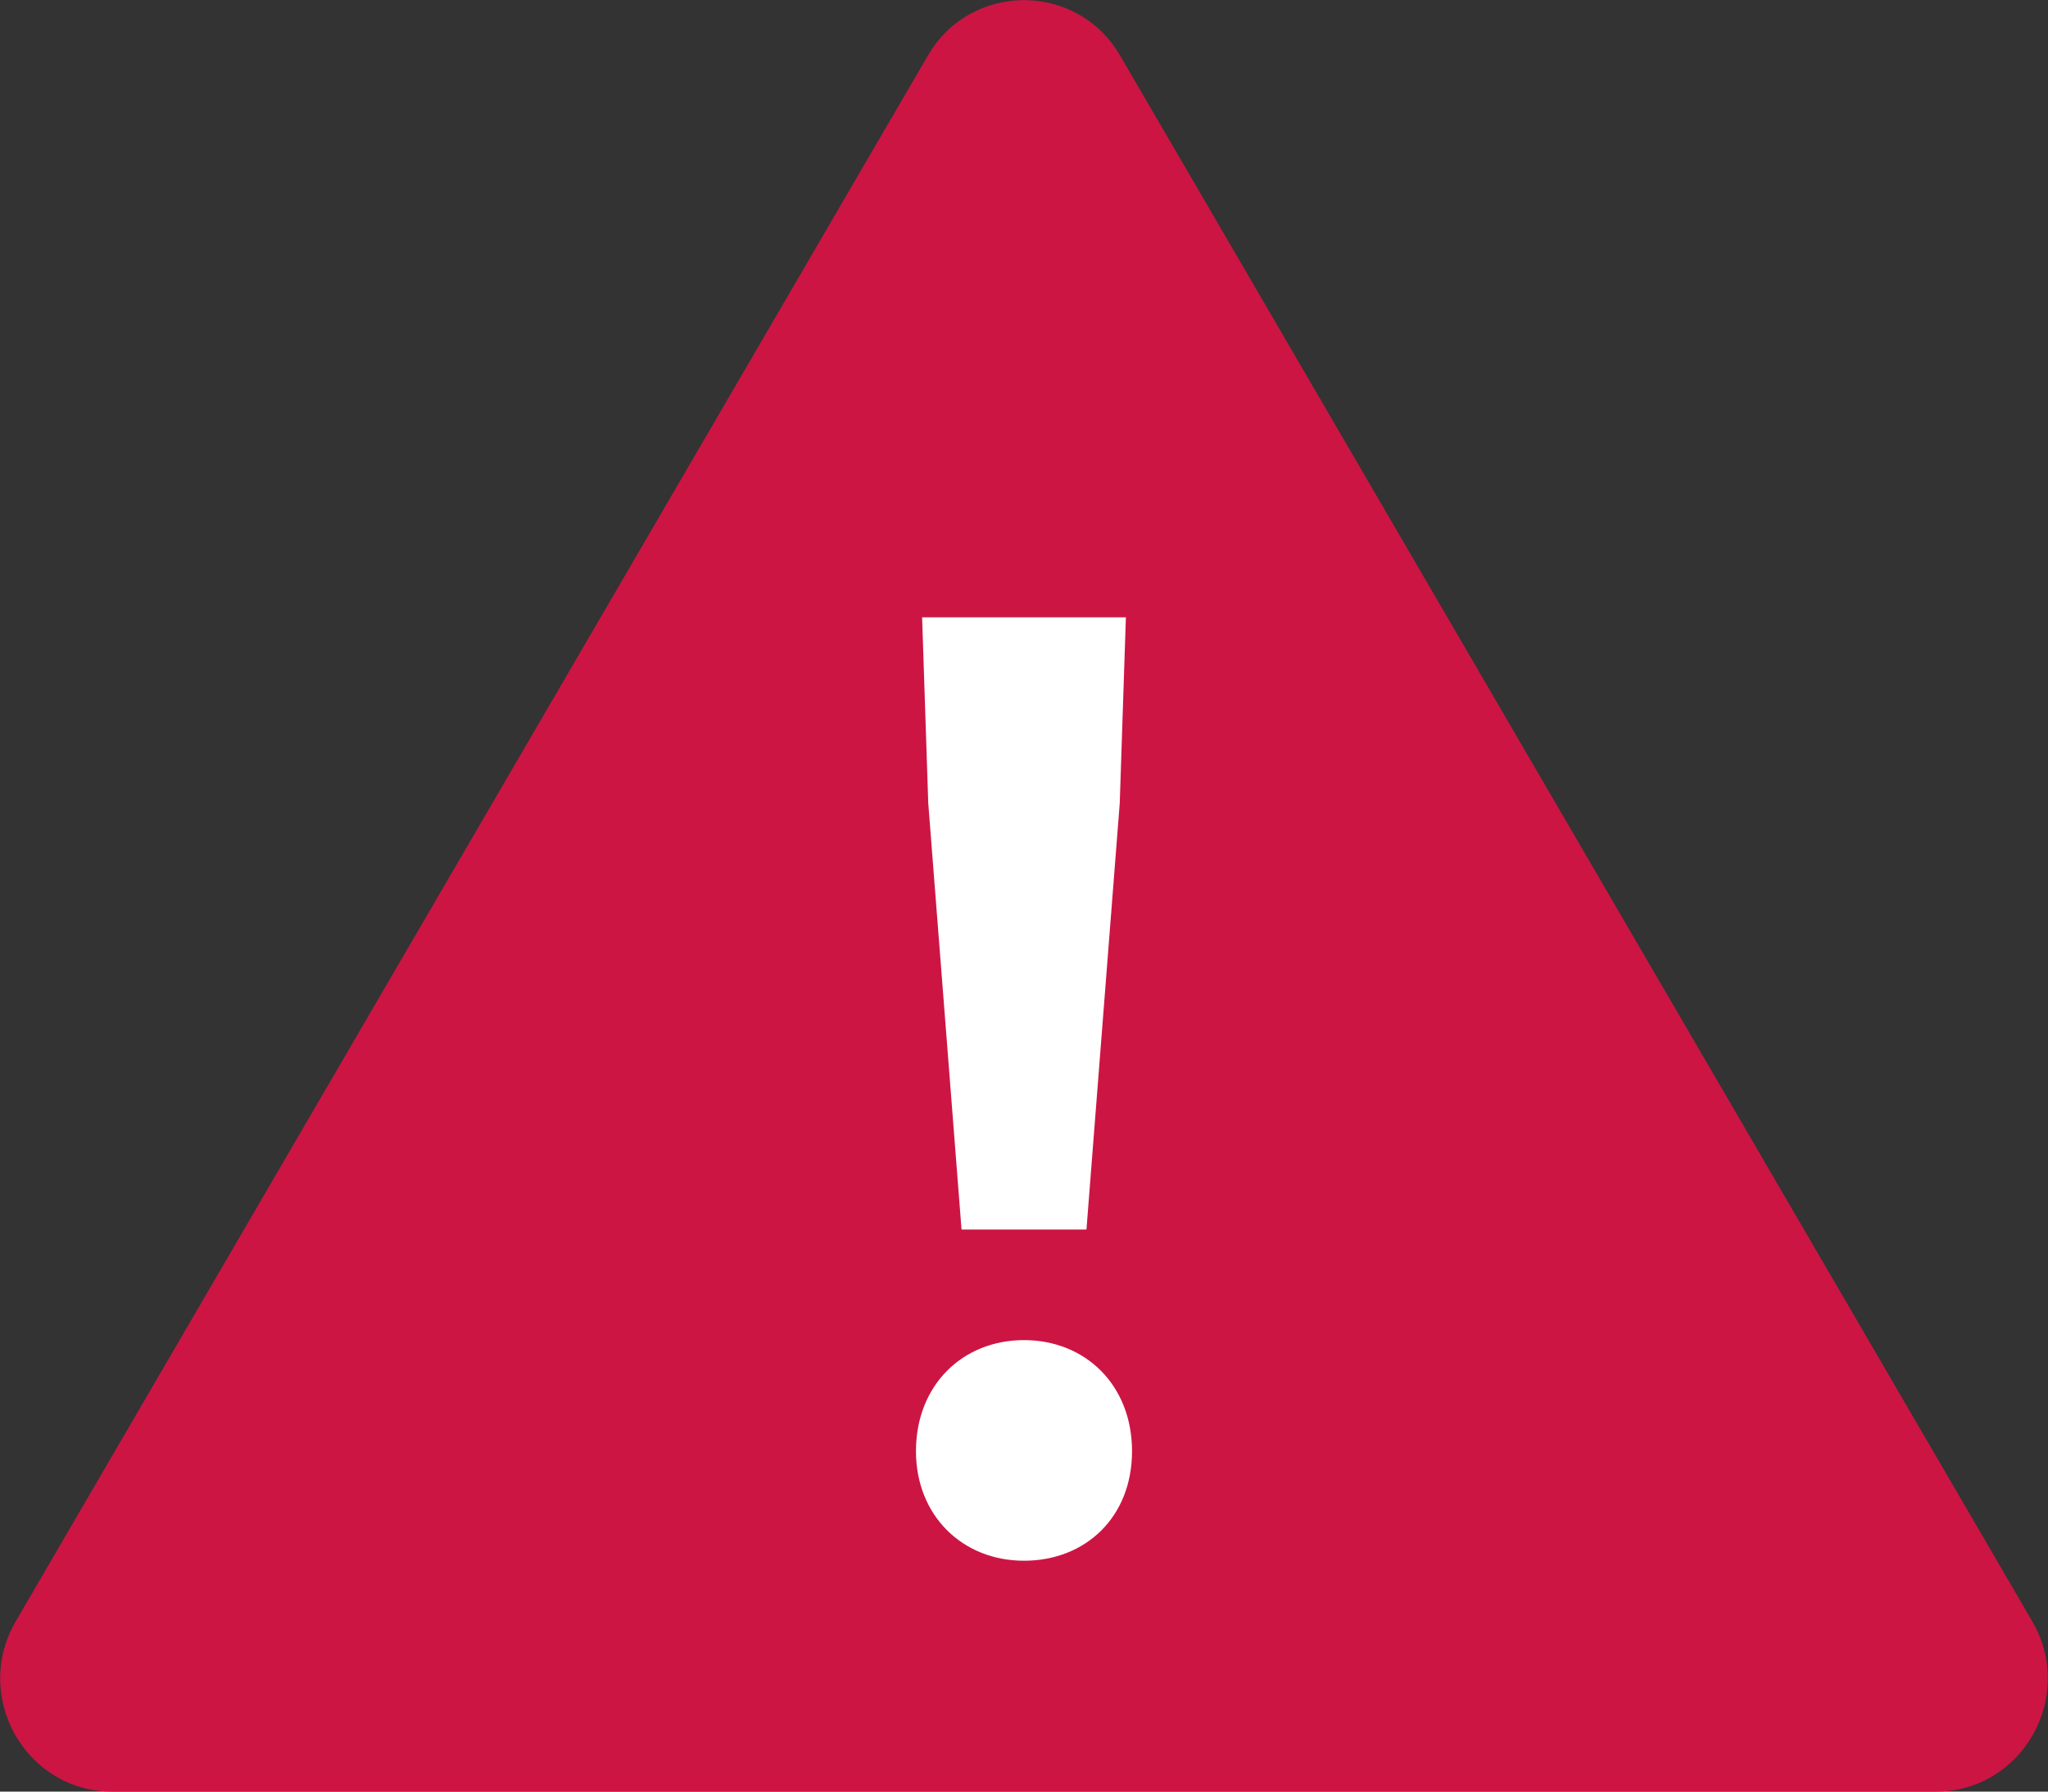
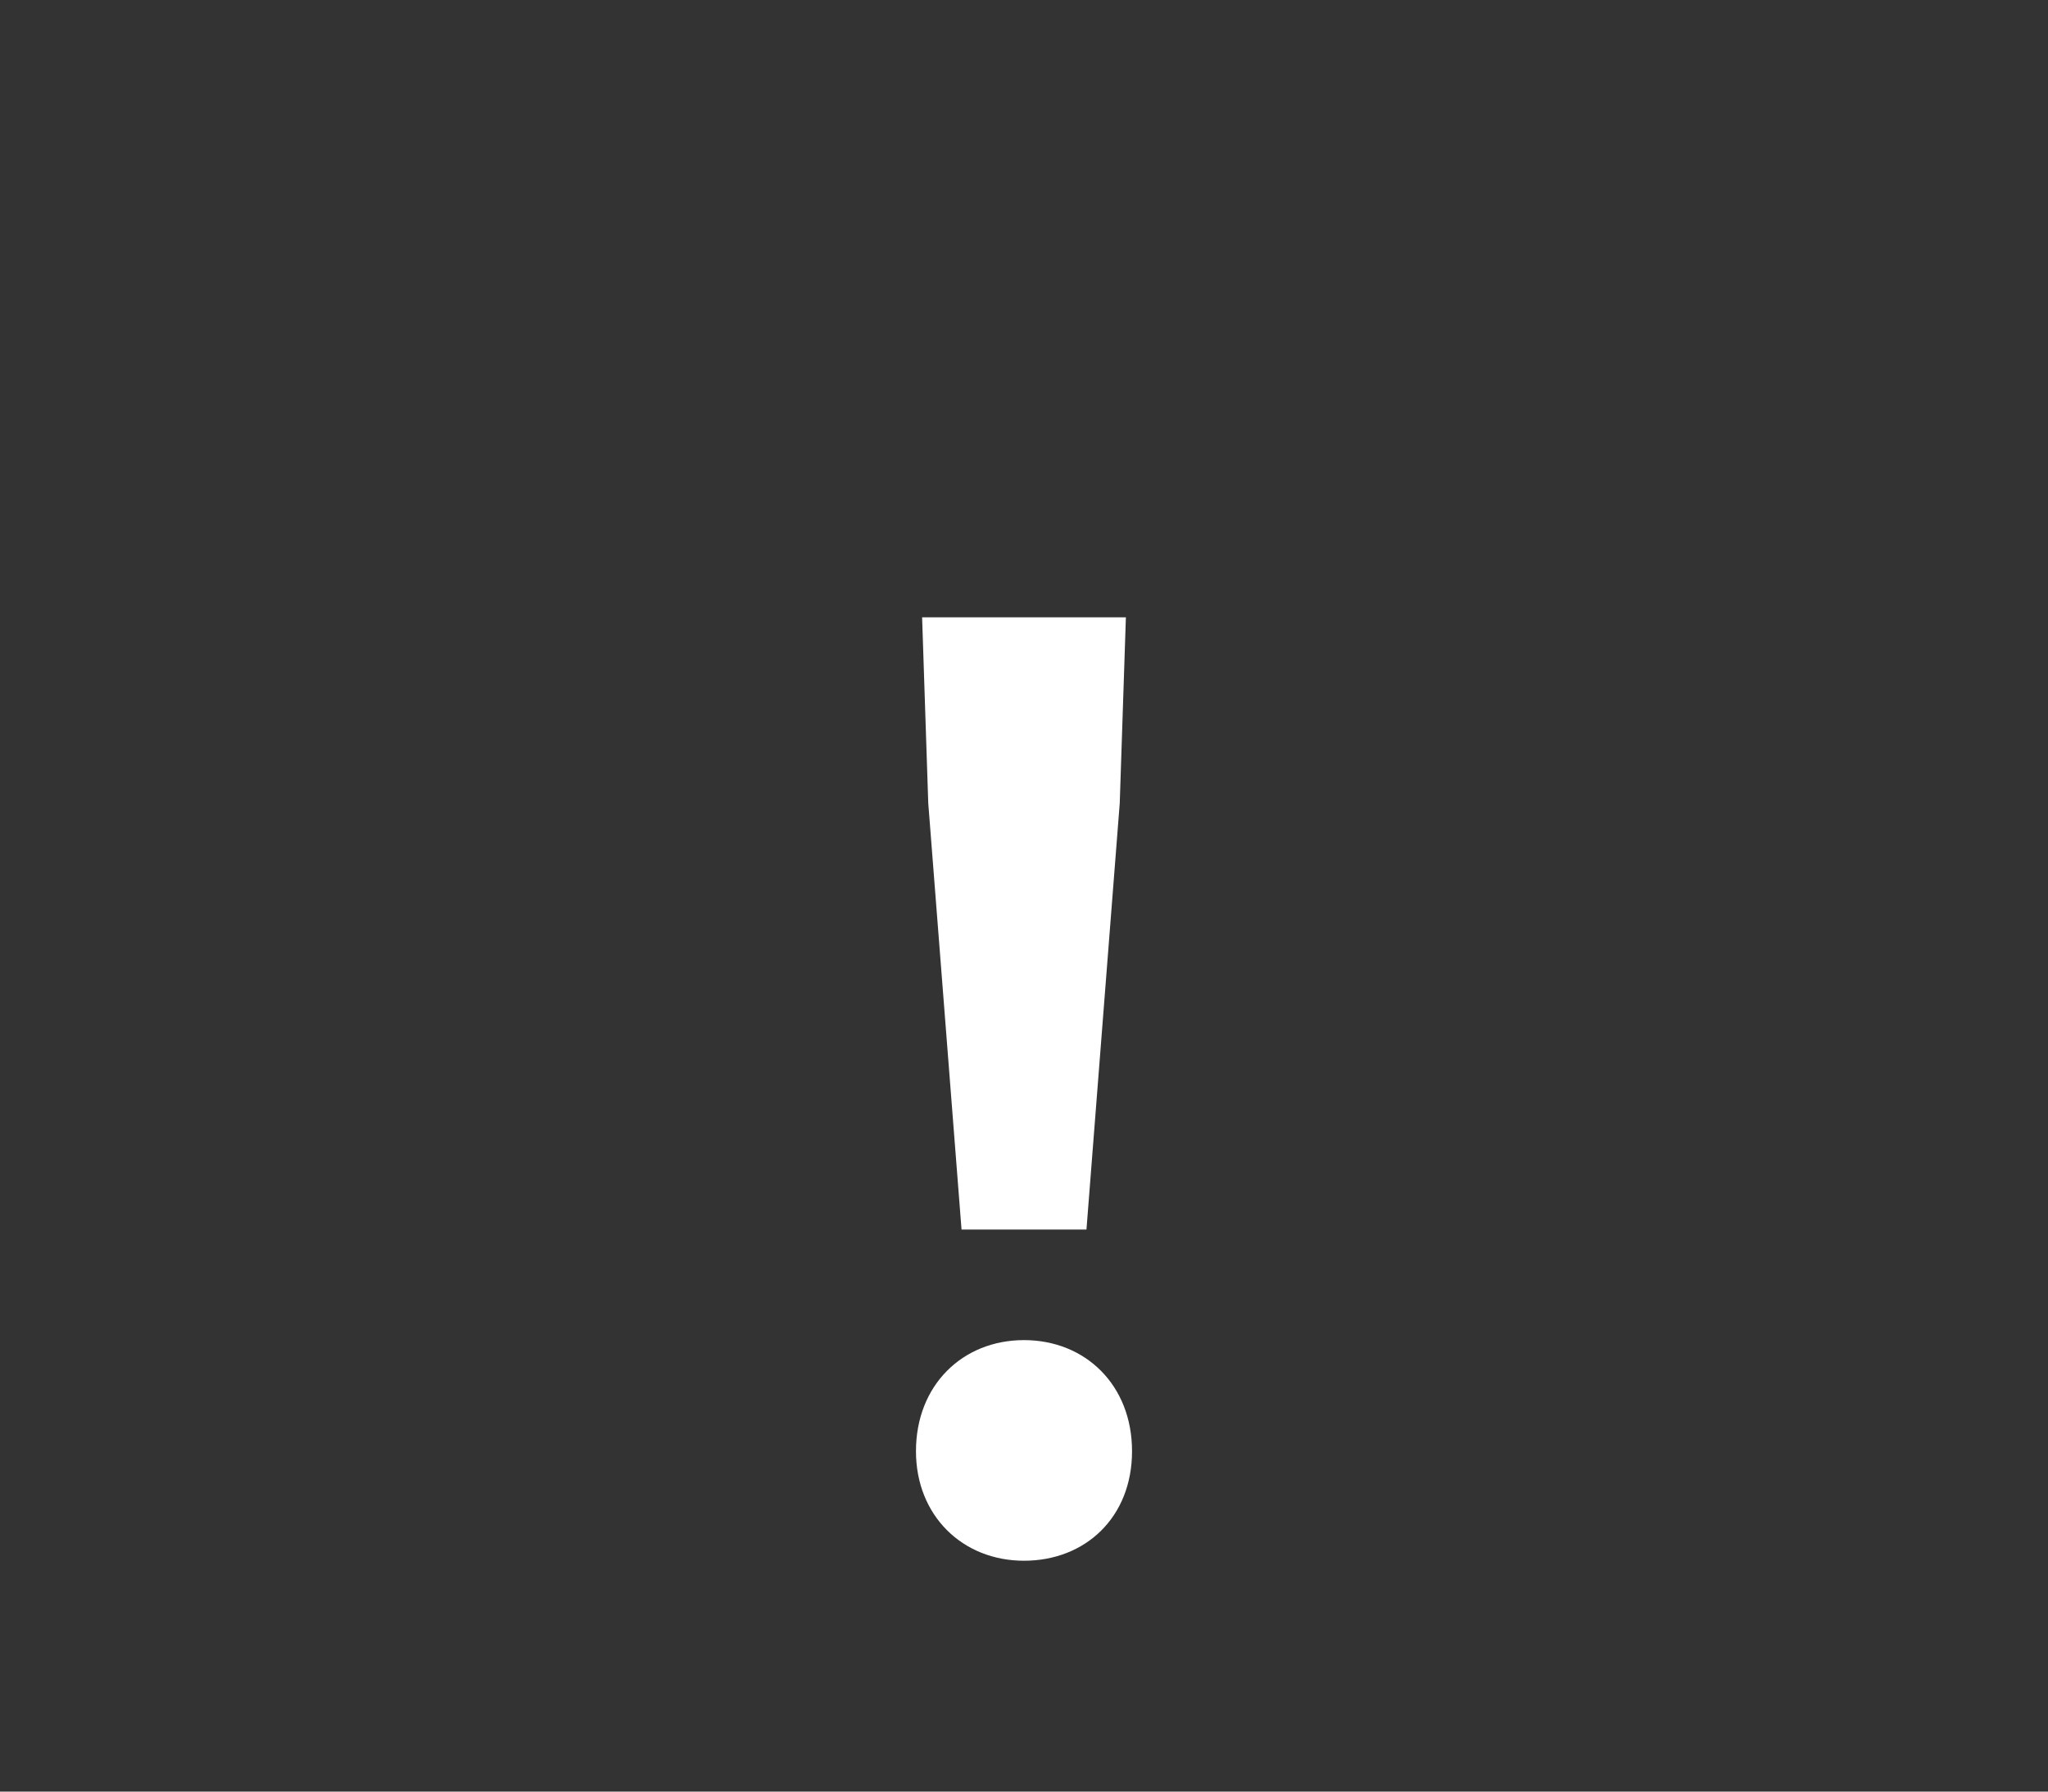
<svg xmlns="http://www.w3.org/2000/svg" id="_レイヤー_2" width="40" height="35" viewBox="0 0 40 35">
  <rect x="0" y="0" width="40" height="35" fill="#333333" stroke="none" />
  <defs>
    <style>.cls-1{fill:#cc1543;}.cls-2{fill:#fff;}</style>
  </defs>
  <g id="_文字">
-     <path class="cls-1" d="m.31,31.67L18.12,1.09c.84-1.45,2.92-1.45,3.76,0l17.81,30.58c.86,1.47-.19,3.33-1.88,3.33H2.19c-1.69,0-2.74-1.86-1.88-3.33Z" />
    <path class="cls-2" d="m17.89,28.35c0-1.29.91-2.17,2.11-2.17s2.11.88,2.11,2.17-.91,2.14-2.11,2.14-2.11-.88-2.11-2.14Zm.24-12.66l-.12-3.63h3.98l-.12,3.63-.65,8.33h-2.44l-.65-8.33Z" />
  </g>
</svg>